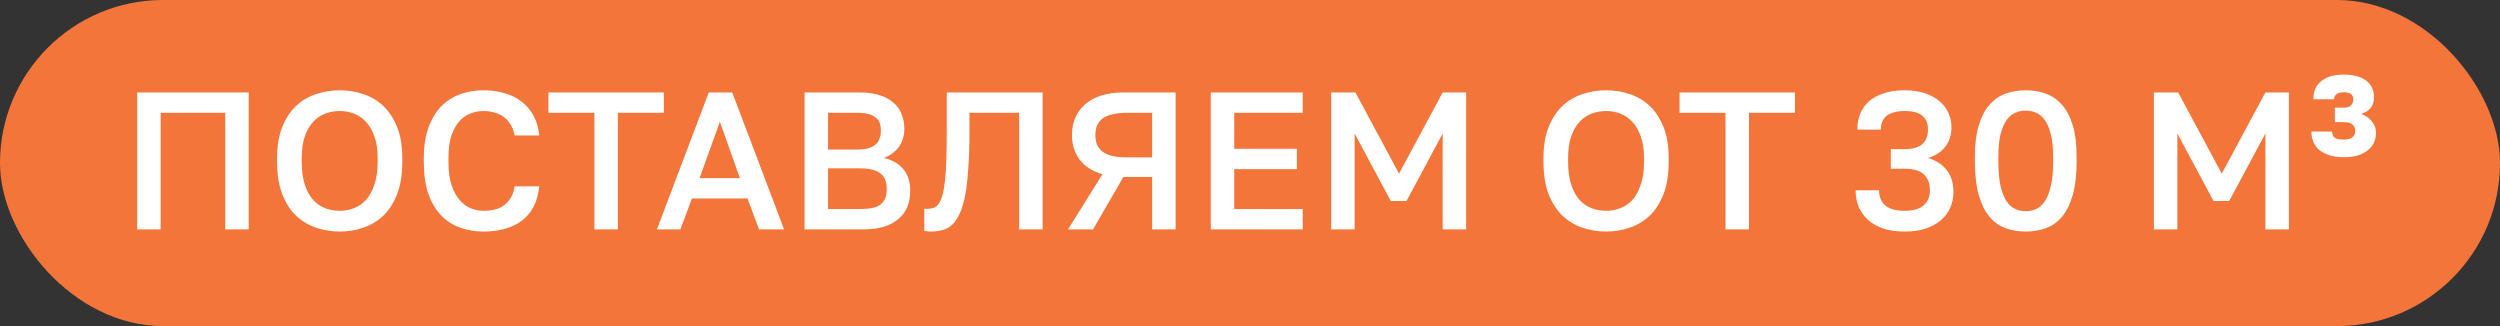
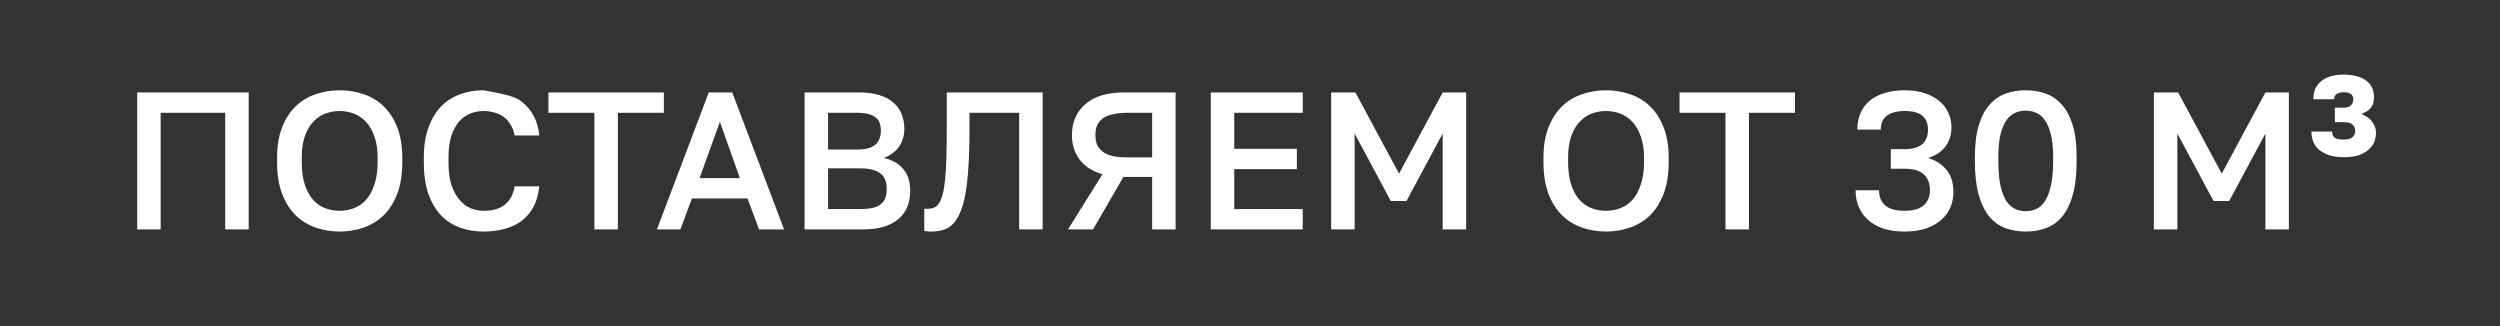
<svg xmlns="http://www.w3.org/2000/svg" width="230" height="30" viewBox="0 0 230 30" fill="none">
  <rect x="0" y="0" width="230" height="30" fill="#333333" stroke="none" />
-   <rect width="230" height="30" rx="15" fill="#F4753A" />
-   <path d="M12.62 21.104V8.504H22.88V21.104H20.72V10.376H14.78V21.104H12.62ZM31.25 21.302C30.482 21.302 29.75 21.181 29.054 20.942C28.358 20.701 27.746 20.329 27.218 19.826C26.69 19.309 26.27 18.649 25.958 17.846C25.646 17.029 25.49 16.046 25.49 14.893V14.534C25.49 13.43 25.646 12.488 25.958 11.707C26.27 10.915 26.69 10.268 27.218 9.764C27.746 9.26 28.358 8.894 29.054 8.666C29.75 8.426 30.482 8.306 31.25 8.306C32.018 8.306 32.75 8.426 33.446 8.666C34.142 8.894 34.754 9.26 35.282 9.764C35.81 10.268 36.23 10.915 36.542 11.707C36.854 12.488 37.01 13.43 37.01 14.534V14.893C37.01 16.046 36.854 17.029 36.542 17.846C36.23 18.649 35.81 19.309 35.282 19.826C34.754 20.329 34.142 20.701 33.446 20.942C32.75 21.181 32.018 21.302 31.25 21.302ZM31.25 19.393C31.694 19.393 32.126 19.316 32.546 19.16C32.966 19.003 33.338 18.752 33.662 18.404C33.986 18.044 34.244 17.576 34.436 17C34.64 16.424 34.742 15.722 34.742 14.893V14.534C34.742 13.742 34.64 13.075 34.436 12.536C34.244 11.983 33.986 11.54 33.662 11.204C33.338 10.855 32.966 10.604 32.546 10.447C32.126 10.291 31.694 10.213 31.25 10.213C30.794 10.213 30.356 10.291 29.936 10.447C29.516 10.604 29.144 10.855 28.82 11.204C28.496 11.54 28.238 11.983 28.046 12.536C27.854 13.075 27.758 13.742 27.758 14.534V14.893C27.758 15.722 27.854 16.424 28.046 17C28.238 17.576 28.496 18.044 28.82 18.404C29.144 18.752 29.516 19.003 29.936 19.16C30.356 19.316 30.794 19.393 31.25 19.393ZM44.48 21.302C43.712 21.302 42.992 21.181 42.32 20.942C41.648 20.701 41.066 20.323 40.574 19.808C40.082 19.291 39.692 18.631 39.404 17.828C39.128 17.012 38.99 16.034 38.99 14.893V14.534C38.99 13.441 39.134 12.505 39.422 11.726C39.71 10.934 40.1 10.286 40.592 9.782C41.096 9.278 41.678 8.906 42.338 8.666C43.01 8.426 43.724 8.306 44.48 8.306C45.176 8.306 45.824 8.396 46.424 8.576C47.024 8.744 47.546 9.002 47.99 9.35C48.446 9.698 48.812 10.13 49.088 10.646C49.376 11.162 49.55 11.768 49.61 12.463H47.342C47.27 12.068 47.144 11.732 46.964 11.456C46.796 11.168 46.586 10.934 46.334 10.754C46.094 10.573 45.812 10.441 45.488 10.357C45.176 10.261 44.84 10.213 44.48 10.213C44.084 10.213 43.694 10.286 43.31 10.43C42.926 10.573 42.578 10.813 42.266 11.149C41.966 11.486 41.72 11.93 41.528 12.482C41.348 13.034 41.258 13.717 41.258 14.534V14.893C41.258 15.758 41.354 16.477 41.546 17.053C41.75 17.63 42.008 18.091 42.32 18.439C42.632 18.788 42.974 19.034 43.346 19.177C43.73 19.322 44.108 19.393 44.48 19.393C44.912 19.393 45.296 19.346 45.632 19.25C45.968 19.142 46.25 18.991 46.478 18.799C46.718 18.596 46.91 18.355 47.054 18.079C47.198 17.803 47.294 17.491 47.342 17.143H49.61C49.538 17.887 49.358 18.523 49.07 19.052C48.782 19.579 48.41 20.012 47.954 20.348C47.51 20.672 46.988 20.912 46.388 21.067C45.8 21.224 45.164 21.302 44.48 21.302ZM54.684 21.104V10.376H50.454V8.504H61.074V10.376H56.844V21.104H54.684ZM69.832 21.104L68.77 18.259H63.658L62.596 21.104H60.436L65.206 8.504H67.366L72.136 21.104H69.832ZM66.232 11.204L64.36 16.387H68.068L66.232 11.204ZM74.02 21.104V8.504H79.06C79.78 8.504 80.398 8.588 80.914 8.756C81.43 8.912 81.856 9.14 82.192 9.44C82.54 9.728 82.792 10.082 82.948 10.502C83.116 10.909 83.2 11.366 83.2 11.87C83.2 12.194 83.152 12.499 83.056 12.787C82.972 13.063 82.846 13.316 82.678 13.543C82.522 13.759 82.324 13.951 82.084 14.12C81.856 14.287 81.598 14.425 81.31 14.534C82.066 14.701 82.66 15.037 83.092 15.541C83.524 16.046 83.74 16.712 83.74 17.54C83.74 18.067 83.656 18.553 83.488 18.997C83.32 19.43 83.056 19.802 82.696 20.113C82.348 20.425 81.898 20.672 81.346 20.852C80.794 21.02 80.128 21.104 79.348 21.104H74.02ZM76.18 19.232H79.114C79.582 19.232 79.972 19.195 80.284 19.123C80.608 19.052 80.86 18.938 81.04 18.782C81.232 18.625 81.37 18.433 81.454 18.206C81.538 17.977 81.58 17.707 81.58 17.395C81.58 17.084 81.538 16.814 81.454 16.585C81.37 16.346 81.232 16.148 81.04 15.992C80.848 15.823 80.59 15.697 80.266 15.614C79.954 15.53 79.564 15.488 79.096 15.488H76.18V19.232ZM76.18 13.759H78.79C79.21 13.759 79.564 13.723 79.852 13.652C80.14 13.568 80.368 13.454 80.536 13.309C80.716 13.153 80.842 12.967 80.914 12.752C80.998 12.536 81.04 12.29 81.04 12.014C81.04 11.749 81.004 11.515 80.932 11.312C80.86 11.107 80.734 10.94 80.554 10.807C80.386 10.664 80.158 10.556 79.87 10.483C79.582 10.412 79.222 10.376 78.79 10.376H76.18V13.759ZM85.662 21.302C85.614 21.302 85.56 21.302 85.5 21.302C85.452 21.302 85.398 21.296 85.338 21.284C85.29 21.284 85.236 21.277 85.176 21.265C85.128 21.265 85.08 21.259 85.032 21.247V19.195C85.068 19.207 85.158 19.213 85.302 19.213C85.53 19.213 85.728 19.183 85.896 19.123C86.076 19.052 86.232 18.925 86.364 18.745C86.496 18.553 86.61 18.29 86.706 17.953C86.802 17.605 86.88 17.155 86.94 16.604C87 16.052 87.042 15.38 87.066 14.588C87.09 13.784 87.102 12.835 87.102 11.743V8.504H95.922V21.104H93.762V10.376H89.19V12.104C89.19 13.412 89.154 14.546 89.082 15.505C89.022 16.465 88.926 17.288 88.794 17.971C88.662 18.655 88.494 19.213 88.29 19.645C88.098 20.078 87.87 20.419 87.606 20.672C87.354 20.912 87.066 21.073 86.742 21.157C86.418 21.253 86.058 21.302 85.662 21.302ZM98.257 21.104L101.425 16.027C100.489 15.752 99.787 15.302 99.319 14.678C98.851 14.041 98.617 13.291 98.617 12.428C98.617 11.851 98.719 11.323 98.923 10.844C99.127 10.364 99.427 9.95 99.823 9.602C100.219 9.254 100.711 8.984 101.299 8.792C101.899 8.6 102.595 8.504 103.387 8.504H108.157V21.104H105.997V16.279H103.351L100.561 21.104H98.257ZM100.777 12.428C100.777 12.752 100.825 13.04 100.921 13.291C101.029 13.543 101.197 13.759 101.425 13.94C101.665 14.12 101.971 14.258 102.343 14.354C102.727 14.438 103.195 14.479 103.747 14.479H105.997V10.376H103.747C103.195 10.376 102.727 10.424 102.343 10.52C101.971 10.604 101.665 10.736 101.425 10.915C101.197 11.095 101.029 11.312 100.921 11.563C100.825 11.816 100.777 12.104 100.777 12.428ZM111.391 21.104V8.504H119.851V10.376H113.551V13.688H119.311V15.559H113.551V19.232H119.851V21.104H111.391ZM122.466 21.104V8.504H124.698L128.712 15.973L132.726 8.504H134.886V21.104H132.726V12.284L129.396 18.494H127.956L124.626 12.284V21.104H122.466ZM147.758 21.302C146.99 21.302 146.258 21.181 145.562 20.942C144.866 20.701 144.254 20.329 143.726 19.826C143.198 19.309 142.778 18.649 142.466 17.846C142.154 17.029 141.998 16.046 141.998 14.893V14.534C141.998 13.43 142.154 12.488 142.466 11.707C142.778 10.915 143.198 10.268 143.726 9.764C144.254 9.26 144.866 8.894 145.562 8.666C146.258 8.426 146.99 8.306 147.758 8.306C148.526 8.306 149.258 8.426 149.954 8.666C150.65 8.894 151.262 9.26 151.79 9.764C152.318 10.268 152.738 10.915 153.05 11.707C153.362 12.488 153.518 13.43 153.518 14.534V14.893C153.518 16.046 153.362 17.029 153.05 17.846C152.738 18.649 152.318 19.309 151.79 19.826C151.262 20.329 150.65 20.701 149.954 20.942C149.258 21.181 148.526 21.302 147.758 21.302ZM147.758 19.393C148.202 19.393 148.634 19.316 149.054 19.16C149.474 19.003 149.846 18.752 150.17 18.404C150.494 18.044 150.752 17.576 150.944 17C151.148 16.424 151.25 15.722 151.25 14.893V14.534C151.25 13.742 151.148 13.075 150.944 12.536C150.752 11.983 150.494 11.54 150.17 11.204C149.846 10.855 149.474 10.604 149.054 10.447C148.634 10.291 148.202 10.213 147.758 10.213C147.302 10.213 146.864 10.291 146.444 10.447C146.024 10.604 145.652 10.855 145.328 11.204C145.004 11.54 144.746 11.983 144.554 12.536C144.362 13.075 144.266 13.742 144.266 14.534V14.893C144.266 15.722 144.362 16.424 144.554 17C144.746 17.576 145.004 18.044 145.328 18.404C145.652 18.752 146.024 19.003 146.444 19.16C146.864 19.316 147.302 19.393 147.758 19.393ZM158.746 21.104V10.376H154.516V8.504H165.136V10.376H160.906V21.104H158.746ZM175.232 21.302C174.488 21.302 173.834 21.212 173.27 21.032C172.718 20.84 172.25 20.576 171.866 20.239C171.494 19.904 171.206 19.502 171.002 19.034C170.81 18.566 170.714 18.055 170.714 17.503H172.874C172.874 17.803 172.922 18.073 173.018 18.314C173.114 18.541 173.258 18.739 173.45 18.907C173.642 19.064 173.882 19.183 174.17 19.267C174.47 19.352 174.818 19.393 175.214 19.393C175.994 19.393 176.576 19.232 176.96 18.907C177.356 18.572 177.554 18.104 177.554 17.503C177.554 16.892 177.374 16.412 177.014 16.064C176.654 15.704 176.054 15.524 175.214 15.524H173.954V13.723H175.214C175.934 13.723 176.474 13.573 176.834 13.274C177.194 12.961 177.374 12.518 177.374 11.941C177.374 11.366 177.2 10.934 176.852 10.646C176.516 10.357 175.97 10.213 175.214 10.213C174.842 10.213 174.518 10.255 174.242 10.339C173.966 10.412 173.738 10.52 173.558 10.664C173.378 10.807 173.246 10.988 173.162 11.204C173.078 11.408 173.036 11.648 173.036 11.924H170.876C170.876 11.383 170.966 10.892 171.146 10.447C171.338 9.992 171.614 9.608 171.974 9.296C172.346 8.984 172.802 8.744 173.342 8.576C173.882 8.396 174.506 8.306 175.214 8.306C175.922 8.306 176.546 8.396 177.086 8.576C177.626 8.756 178.076 9.002 178.436 9.314C178.796 9.614 179.066 9.968 179.246 10.376C179.438 10.784 179.534 11.222 179.534 11.69C179.534 12.409 179.342 13.015 178.958 13.508C178.586 13.988 178.058 14.329 177.374 14.534C178.106 14.749 178.676 15.116 179.084 15.632C179.504 16.136 179.714 16.82 179.714 17.683C179.714 18.188 179.618 18.662 179.426 19.105C179.234 19.549 178.946 19.933 178.562 20.258C178.19 20.581 177.722 20.84 177.158 21.032C176.606 21.212 175.964 21.302 175.232 21.302ZM186.369 21.302C185.709 21.302 185.091 21.2 184.515 20.995C183.951 20.791 183.459 20.444 183.039 19.951C182.619 19.448 182.289 18.782 182.049 17.953C181.809 17.113 181.689 16.064 181.689 14.803V14.444C181.689 13.28 181.809 12.307 182.049 11.527C182.289 10.736 182.619 10.105 183.039 9.638C183.459 9.158 183.951 8.816 184.515 8.612C185.091 8.408 185.709 8.306 186.369 8.306C187.029 8.306 187.641 8.408 188.205 8.612C188.781 8.816 189.279 9.158 189.699 9.638C190.119 10.105 190.449 10.736 190.689 11.527C190.929 12.307 191.049 13.28 191.049 14.444V14.803C191.049 16.064 190.929 17.113 190.689 17.953C190.449 18.782 190.119 19.448 189.699 19.951C189.279 20.444 188.781 20.791 188.205 20.995C187.641 21.2 187.029 21.302 186.369 21.302ZM186.369 19.43C186.705 19.43 187.023 19.363 187.323 19.232C187.623 19.099 187.887 18.866 188.115 18.529C188.355 18.181 188.541 17.707 188.673 17.108C188.817 16.508 188.889 15.739 188.889 14.803V14.444C188.889 13.591 188.817 12.896 188.673 12.355C188.541 11.803 188.355 11.366 188.115 11.041C187.887 10.717 187.623 10.495 187.323 10.376C187.023 10.243 186.705 10.178 186.369 10.178C186.033 10.178 185.715 10.243 185.415 10.376C185.115 10.495 184.845 10.717 184.605 11.041C184.377 11.366 184.191 11.803 184.047 12.355C183.915 12.896 183.849 13.591 183.849 14.444V14.803C183.849 15.739 183.915 16.508 184.047 17.108C184.191 17.707 184.377 18.181 184.605 18.529C184.845 18.866 185.115 19.099 185.415 19.232C185.715 19.363 186.033 19.43 186.369 19.43ZM198.157 21.104V8.504H200.389L204.403 15.973L208.417 8.504H210.577V21.104H208.417V12.284L205.087 18.494H203.647L200.317 12.284V21.104H198.157ZM215.619 14.461C215.115 14.461 214.677 14.402 214.305 14.281C213.933 14.162 213.621 13.999 213.369 13.796C213.129 13.591 212.949 13.345 212.829 13.057C212.709 12.758 212.649 12.44 212.649 12.104H214.557C214.557 12.355 214.629 12.541 214.773 12.662C214.929 12.781 215.211 12.841 215.619 12.841C215.991 12.841 216.261 12.77 216.429 12.626C216.597 12.47 216.681 12.277 216.681 12.05C216.681 11.809 216.603 11.617 216.447 11.473C216.303 11.318 216.021 11.239 215.601 11.239H214.809V9.908H215.601C215.925 9.908 216.153 9.836 216.285 9.692C216.429 9.548 216.501 9.368 216.501 9.152C216.501 8.924 216.429 8.756 216.285 8.648C216.141 8.54 215.919 8.486 215.619 8.486C215.331 8.486 215.109 8.546 214.953 8.666C214.809 8.774 214.737 8.93 214.737 9.134H212.829C212.829 8.786 212.883 8.474 212.991 8.198C213.111 7.922 213.285 7.688 213.513 7.496C213.753 7.292 214.047 7.136 214.395 7.028C214.743 6.92 215.151 6.866 215.619 6.866C216.099 6.866 216.513 6.92 216.861 7.028C217.221 7.124 217.515 7.268 217.743 7.46C217.971 7.64 218.139 7.856 218.247 8.108C218.355 8.36 218.409 8.636 218.409 8.936C218.409 9.164 218.379 9.368 218.319 9.548C218.259 9.716 218.175 9.86 218.067 9.98C217.959 10.1 217.833 10.201 217.689 10.286C217.545 10.357 217.395 10.424 217.239 10.483C217.395 10.543 217.551 10.621 217.707 10.717C217.875 10.813 218.019 10.934 218.139 11.078C218.271 11.222 218.379 11.389 218.463 11.582C218.547 11.774 218.589 11.995 218.589 12.248C218.589 12.547 218.529 12.835 218.409 13.111C218.289 13.376 218.103 13.61 217.851 13.813C217.611 14.018 217.305 14.18 216.933 14.3C216.561 14.408 216.123 14.461 215.619 14.461Z" fill="white" />
+   <path d="M12.62 21.104V8.504H22.88V21.104H20.72V10.376H14.78V21.104H12.62ZM31.25 21.302C30.482 21.302 29.75 21.181 29.054 20.942C28.358 20.701 27.746 20.329 27.218 19.826C26.69 19.309 26.27 18.649 25.958 17.846C25.646 17.029 25.49 16.046 25.49 14.893V14.534C25.49 13.43 25.646 12.488 25.958 11.707C26.27 10.915 26.69 10.268 27.218 9.764C27.746 9.26 28.358 8.894 29.054 8.666C29.75 8.426 30.482 8.306 31.25 8.306C32.018 8.306 32.75 8.426 33.446 8.666C34.142 8.894 34.754 9.26 35.282 9.764C35.81 10.268 36.23 10.915 36.542 11.707C36.854 12.488 37.01 13.43 37.01 14.534V14.893C37.01 16.046 36.854 17.029 36.542 17.846C36.23 18.649 35.81 19.309 35.282 19.826C34.754 20.329 34.142 20.701 33.446 20.942C32.75 21.181 32.018 21.302 31.25 21.302ZM31.25 19.393C31.694 19.393 32.126 19.316 32.546 19.16C32.966 19.003 33.338 18.752 33.662 18.404C33.986 18.044 34.244 17.576 34.436 17C34.64 16.424 34.742 15.722 34.742 14.893V14.534C34.742 13.742 34.64 13.075 34.436 12.536C34.244 11.983 33.986 11.54 33.662 11.204C33.338 10.855 32.966 10.604 32.546 10.447C32.126 10.291 31.694 10.213 31.25 10.213C30.794 10.213 30.356 10.291 29.936 10.447C29.516 10.604 29.144 10.855 28.82 11.204C28.496 11.54 28.238 11.983 28.046 12.536C27.854 13.075 27.758 13.742 27.758 14.534V14.893C27.758 15.722 27.854 16.424 28.046 17C28.238 17.576 28.496 18.044 28.82 18.404C29.144 18.752 29.516 19.003 29.936 19.16C30.356 19.316 30.794 19.393 31.25 19.393ZM44.48 21.302C43.712 21.302 42.992 21.181 42.32 20.942C41.648 20.701 41.066 20.323 40.574 19.808C40.082 19.291 39.692 18.631 39.404 17.828C39.128 17.012 38.99 16.034 38.99 14.893V14.534C38.99 13.441 39.134 12.505 39.422 11.726C39.71 10.934 40.1 10.286 40.592 9.782C41.096 9.278 41.678 8.906 42.338 8.666C43.01 8.426 43.724 8.306 44.48 8.306C47.024 8.744 47.546 9.002 47.99 9.35C48.446 9.698 48.812 10.13 49.088 10.646C49.376 11.162 49.55 11.768 49.61 12.463H47.342C47.27 12.068 47.144 11.732 46.964 11.456C46.796 11.168 46.586 10.934 46.334 10.754C46.094 10.573 45.812 10.441 45.488 10.357C45.176 10.261 44.84 10.213 44.48 10.213C44.084 10.213 43.694 10.286 43.31 10.43C42.926 10.573 42.578 10.813 42.266 11.149C41.966 11.486 41.72 11.93 41.528 12.482C41.348 13.034 41.258 13.717 41.258 14.534V14.893C41.258 15.758 41.354 16.477 41.546 17.053C41.75 17.63 42.008 18.091 42.32 18.439C42.632 18.788 42.974 19.034 43.346 19.177C43.73 19.322 44.108 19.393 44.48 19.393C44.912 19.393 45.296 19.346 45.632 19.25C45.968 19.142 46.25 18.991 46.478 18.799C46.718 18.596 46.91 18.355 47.054 18.079C47.198 17.803 47.294 17.491 47.342 17.143H49.61C49.538 17.887 49.358 18.523 49.07 19.052C48.782 19.579 48.41 20.012 47.954 20.348C47.51 20.672 46.988 20.912 46.388 21.067C45.8 21.224 45.164 21.302 44.48 21.302ZM54.684 21.104V10.376H50.454V8.504H61.074V10.376H56.844V21.104H54.684ZM69.832 21.104L68.77 18.259H63.658L62.596 21.104H60.436L65.206 8.504H67.366L72.136 21.104H69.832ZM66.232 11.204L64.36 16.387H68.068L66.232 11.204ZM74.02 21.104V8.504H79.06C79.78 8.504 80.398 8.588 80.914 8.756C81.43 8.912 81.856 9.14 82.192 9.44C82.54 9.728 82.792 10.082 82.948 10.502C83.116 10.909 83.2 11.366 83.2 11.87C83.2 12.194 83.152 12.499 83.056 12.787C82.972 13.063 82.846 13.316 82.678 13.543C82.522 13.759 82.324 13.951 82.084 14.12C81.856 14.287 81.598 14.425 81.31 14.534C82.066 14.701 82.66 15.037 83.092 15.541C83.524 16.046 83.74 16.712 83.74 17.54C83.74 18.067 83.656 18.553 83.488 18.997C83.32 19.43 83.056 19.802 82.696 20.113C82.348 20.425 81.898 20.672 81.346 20.852C80.794 21.02 80.128 21.104 79.348 21.104H74.02ZM76.18 19.232H79.114C79.582 19.232 79.972 19.195 80.284 19.123C80.608 19.052 80.86 18.938 81.04 18.782C81.232 18.625 81.37 18.433 81.454 18.206C81.538 17.977 81.58 17.707 81.58 17.395C81.58 17.084 81.538 16.814 81.454 16.585C81.37 16.346 81.232 16.148 81.04 15.992C80.848 15.823 80.59 15.697 80.266 15.614C79.954 15.53 79.564 15.488 79.096 15.488H76.18V19.232ZM76.18 13.759H78.79C79.21 13.759 79.564 13.723 79.852 13.652C80.14 13.568 80.368 13.454 80.536 13.309C80.716 13.153 80.842 12.967 80.914 12.752C80.998 12.536 81.04 12.29 81.04 12.014C81.04 11.749 81.004 11.515 80.932 11.312C80.86 11.107 80.734 10.94 80.554 10.807C80.386 10.664 80.158 10.556 79.87 10.483C79.582 10.412 79.222 10.376 78.79 10.376H76.18V13.759ZM85.662 21.302C85.614 21.302 85.56 21.302 85.5 21.302C85.452 21.302 85.398 21.296 85.338 21.284C85.29 21.284 85.236 21.277 85.176 21.265C85.128 21.265 85.08 21.259 85.032 21.247V19.195C85.068 19.207 85.158 19.213 85.302 19.213C85.53 19.213 85.728 19.183 85.896 19.123C86.076 19.052 86.232 18.925 86.364 18.745C86.496 18.553 86.61 18.29 86.706 17.953C86.802 17.605 86.88 17.155 86.94 16.604C87 16.052 87.042 15.38 87.066 14.588C87.09 13.784 87.102 12.835 87.102 11.743V8.504H95.922V21.104H93.762V10.376H89.19V12.104C89.19 13.412 89.154 14.546 89.082 15.505C89.022 16.465 88.926 17.288 88.794 17.971C88.662 18.655 88.494 19.213 88.29 19.645C88.098 20.078 87.87 20.419 87.606 20.672C87.354 20.912 87.066 21.073 86.742 21.157C86.418 21.253 86.058 21.302 85.662 21.302ZM98.257 21.104L101.425 16.027C100.489 15.752 99.787 15.302 99.319 14.678C98.851 14.041 98.617 13.291 98.617 12.428C98.617 11.851 98.719 11.323 98.923 10.844C99.127 10.364 99.427 9.95 99.823 9.602C100.219 9.254 100.711 8.984 101.299 8.792C101.899 8.6 102.595 8.504 103.387 8.504H108.157V21.104H105.997V16.279H103.351L100.561 21.104H98.257ZM100.777 12.428C100.777 12.752 100.825 13.04 100.921 13.291C101.029 13.543 101.197 13.759 101.425 13.94C101.665 14.12 101.971 14.258 102.343 14.354C102.727 14.438 103.195 14.479 103.747 14.479H105.997V10.376H103.747C103.195 10.376 102.727 10.424 102.343 10.52C101.971 10.604 101.665 10.736 101.425 10.915C101.197 11.095 101.029 11.312 100.921 11.563C100.825 11.816 100.777 12.104 100.777 12.428ZM111.391 21.104V8.504H119.851V10.376H113.551V13.688H119.311V15.559H113.551V19.232H119.851V21.104H111.391ZM122.466 21.104V8.504H124.698L128.712 15.973L132.726 8.504H134.886V21.104H132.726V12.284L129.396 18.494H127.956L124.626 12.284V21.104H122.466ZM147.758 21.302C146.99 21.302 146.258 21.181 145.562 20.942C144.866 20.701 144.254 20.329 143.726 19.826C143.198 19.309 142.778 18.649 142.466 17.846C142.154 17.029 141.998 16.046 141.998 14.893V14.534C141.998 13.43 142.154 12.488 142.466 11.707C142.778 10.915 143.198 10.268 143.726 9.764C144.254 9.26 144.866 8.894 145.562 8.666C146.258 8.426 146.99 8.306 147.758 8.306C148.526 8.306 149.258 8.426 149.954 8.666C150.65 8.894 151.262 9.26 151.79 9.764C152.318 10.268 152.738 10.915 153.05 11.707C153.362 12.488 153.518 13.43 153.518 14.534V14.893C153.518 16.046 153.362 17.029 153.05 17.846C152.738 18.649 152.318 19.309 151.79 19.826C151.262 20.329 150.65 20.701 149.954 20.942C149.258 21.181 148.526 21.302 147.758 21.302ZM147.758 19.393C148.202 19.393 148.634 19.316 149.054 19.16C149.474 19.003 149.846 18.752 150.17 18.404C150.494 18.044 150.752 17.576 150.944 17C151.148 16.424 151.25 15.722 151.25 14.893V14.534C151.25 13.742 151.148 13.075 150.944 12.536C150.752 11.983 150.494 11.54 150.17 11.204C149.846 10.855 149.474 10.604 149.054 10.447C148.634 10.291 148.202 10.213 147.758 10.213C147.302 10.213 146.864 10.291 146.444 10.447C146.024 10.604 145.652 10.855 145.328 11.204C145.004 11.54 144.746 11.983 144.554 12.536C144.362 13.075 144.266 13.742 144.266 14.534V14.893C144.266 15.722 144.362 16.424 144.554 17C144.746 17.576 145.004 18.044 145.328 18.404C145.652 18.752 146.024 19.003 146.444 19.16C146.864 19.316 147.302 19.393 147.758 19.393ZM158.746 21.104V10.376H154.516V8.504H165.136V10.376H160.906V21.104H158.746ZM175.232 21.302C174.488 21.302 173.834 21.212 173.27 21.032C172.718 20.84 172.25 20.576 171.866 20.239C171.494 19.904 171.206 19.502 171.002 19.034C170.81 18.566 170.714 18.055 170.714 17.503H172.874C172.874 17.803 172.922 18.073 173.018 18.314C173.114 18.541 173.258 18.739 173.45 18.907C173.642 19.064 173.882 19.183 174.17 19.267C174.47 19.352 174.818 19.393 175.214 19.393C175.994 19.393 176.576 19.232 176.96 18.907C177.356 18.572 177.554 18.104 177.554 17.503C177.554 16.892 177.374 16.412 177.014 16.064C176.654 15.704 176.054 15.524 175.214 15.524H173.954V13.723H175.214C175.934 13.723 176.474 13.573 176.834 13.274C177.194 12.961 177.374 12.518 177.374 11.941C177.374 11.366 177.2 10.934 176.852 10.646C176.516 10.357 175.97 10.213 175.214 10.213C174.842 10.213 174.518 10.255 174.242 10.339C173.966 10.412 173.738 10.52 173.558 10.664C173.378 10.807 173.246 10.988 173.162 11.204C173.078 11.408 173.036 11.648 173.036 11.924H170.876C170.876 11.383 170.966 10.892 171.146 10.447C171.338 9.992 171.614 9.608 171.974 9.296C172.346 8.984 172.802 8.744 173.342 8.576C173.882 8.396 174.506 8.306 175.214 8.306C175.922 8.306 176.546 8.396 177.086 8.576C177.626 8.756 178.076 9.002 178.436 9.314C178.796 9.614 179.066 9.968 179.246 10.376C179.438 10.784 179.534 11.222 179.534 11.69C179.534 12.409 179.342 13.015 178.958 13.508C178.586 13.988 178.058 14.329 177.374 14.534C178.106 14.749 178.676 15.116 179.084 15.632C179.504 16.136 179.714 16.82 179.714 17.683C179.714 18.188 179.618 18.662 179.426 19.105C179.234 19.549 178.946 19.933 178.562 20.258C178.19 20.581 177.722 20.84 177.158 21.032C176.606 21.212 175.964 21.302 175.232 21.302ZM186.369 21.302C185.709 21.302 185.091 21.2 184.515 20.995C183.951 20.791 183.459 20.444 183.039 19.951C182.619 19.448 182.289 18.782 182.049 17.953C181.809 17.113 181.689 16.064 181.689 14.803V14.444C181.689 13.28 181.809 12.307 182.049 11.527C182.289 10.736 182.619 10.105 183.039 9.638C183.459 9.158 183.951 8.816 184.515 8.612C185.091 8.408 185.709 8.306 186.369 8.306C187.029 8.306 187.641 8.408 188.205 8.612C188.781 8.816 189.279 9.158 189.699 9.638C190.119 10.105 190.449 10.736 190.689 11.527C190.929 12.307 191.049 13.28 191.049 14.444V14.803C191.049 16.064 190.929 17.113 190.689 17.953C190.449 18.782 190.119 19.448 189.699 19.951C189.279 20.444 188.781 20.791 188.205 20.995C187.641 21.2 187.029 21.302 186.369 21.302ZM186.369 19.43C186.705 19.43 187.023 19.363 187.323 19.232C187.623 19.099 187.887 18.866 188.115 18.529C188.355 18.181 188.541 17.707 188.673 17.108C188.817 16.508 188.889 15.739 188.889 14.803V14.444C188.889 13.591 188.817 12.896 188.673 12.355C188.541 11.803 188.355 11.366 188.115 11.041C187.887 10.717 187.623 10.495 187.323 10.376C187.023 10.243 186.705 10.178 186.369 10.178C186.033 10.178 185.715 10.243 185.415 10.376C185.115 10.495 184.845 10.717 184.605 11.041C184.377 11.366 184.191 11.803 184.047 12.355C183.915 12.896 183.849 13.591 183.849 14.444V14.803C183.849 15.739 183.915 16.508 184.047 17.108C184.191 17.707 184.377 18.181 184.605 18.529C184.845 18.866 185.115 19.099 185.415 19.232C185.715 19.363 186.033 19.43 186.369 19.43ZM198.157 21.104V8.504H200.389L204.403 15.973L208.417 8.504H210.577V21.104H208.417V12.284L205.087 18.494H203.647L200.317 12.284V21.104H198.157ZM215.619 14.461C215.115 14.461 214.677 14.402 214.305 14.281C213.933 14.162 213.621 13.999 213.369 13.796C213.129 13.591 212.949 13.345 212.829 13.057C212.709 12.758 212.649 12.44 212.649 12.104H214.557C214.557 12.355 214.629 12.541 214.773 12.662C214.929 12.781 215.211 12.841 215.619 12.841C215.991 12.841 216.261 12.77 216.429 12.626C216.597 12.47 216.681 12.277 216.681 12.05C216.681 11.809 216.603 11.617 216.447 11.473C216.303 11.318 216.021 11.239 215.601 11.239H214.809V9.908H215.601C215.925 9.908 216.153 9.836 216.285 9.692C216.429 9.548 216.501 9.368 216.501 9.152C216.501 8.924 216.429 8.756 216.285 8.648C216.141 8.54 215.919 8.486 215.619 8.486C215.331 8.486 215.109 8.546 214.953 8.666C214.809 8.774 214.737 8.93 214.737 9.134H212.829C212.829 8.786 212.883 8.474 212.991 8.198C213.111 7.922 213.285 7.688 213.513 7.496C213.753 7.292 214.047 7.136 214.395 7.028C214.743 6.92 215.151 6.866 215.619 6.866C216.099 6.866 216.513 6.92 216.861 7.028C217.221 7.124 217.515 7.268 217.743 7.46C217.971 7.64 218.139 7.856 218.247 8.108C218.355 8.36 218.409 8.636 218.409 8.936C218.409 9.164 218.379 9.368 218.319 9.548C218.259 9.716 218.175 9.86 218.067 9.98C217.959 10.1 217.833 10.201 217.689 10.286C217.545 10.357 217.395 10.424 217.239 10.483C217.395 10.543 217.551 10.621 217.707 10.717C217.875 10.813 218.019 10.934 218.139 11.078C218.271 11.222 218.379 11.389 218.463 11.582C218.547 11.774 218.589 11.995 218.589 12.248C218.589 12.547 218.529 12.835 218.409 13.111C218.289 13.376 218.103 13.61 217.851 13.813C217.611 14.018 217.305 14.18 216.933 14.3C216.561 14.408 216.123 14.461 215.619 14.461Z" fill="white" />
</svg>